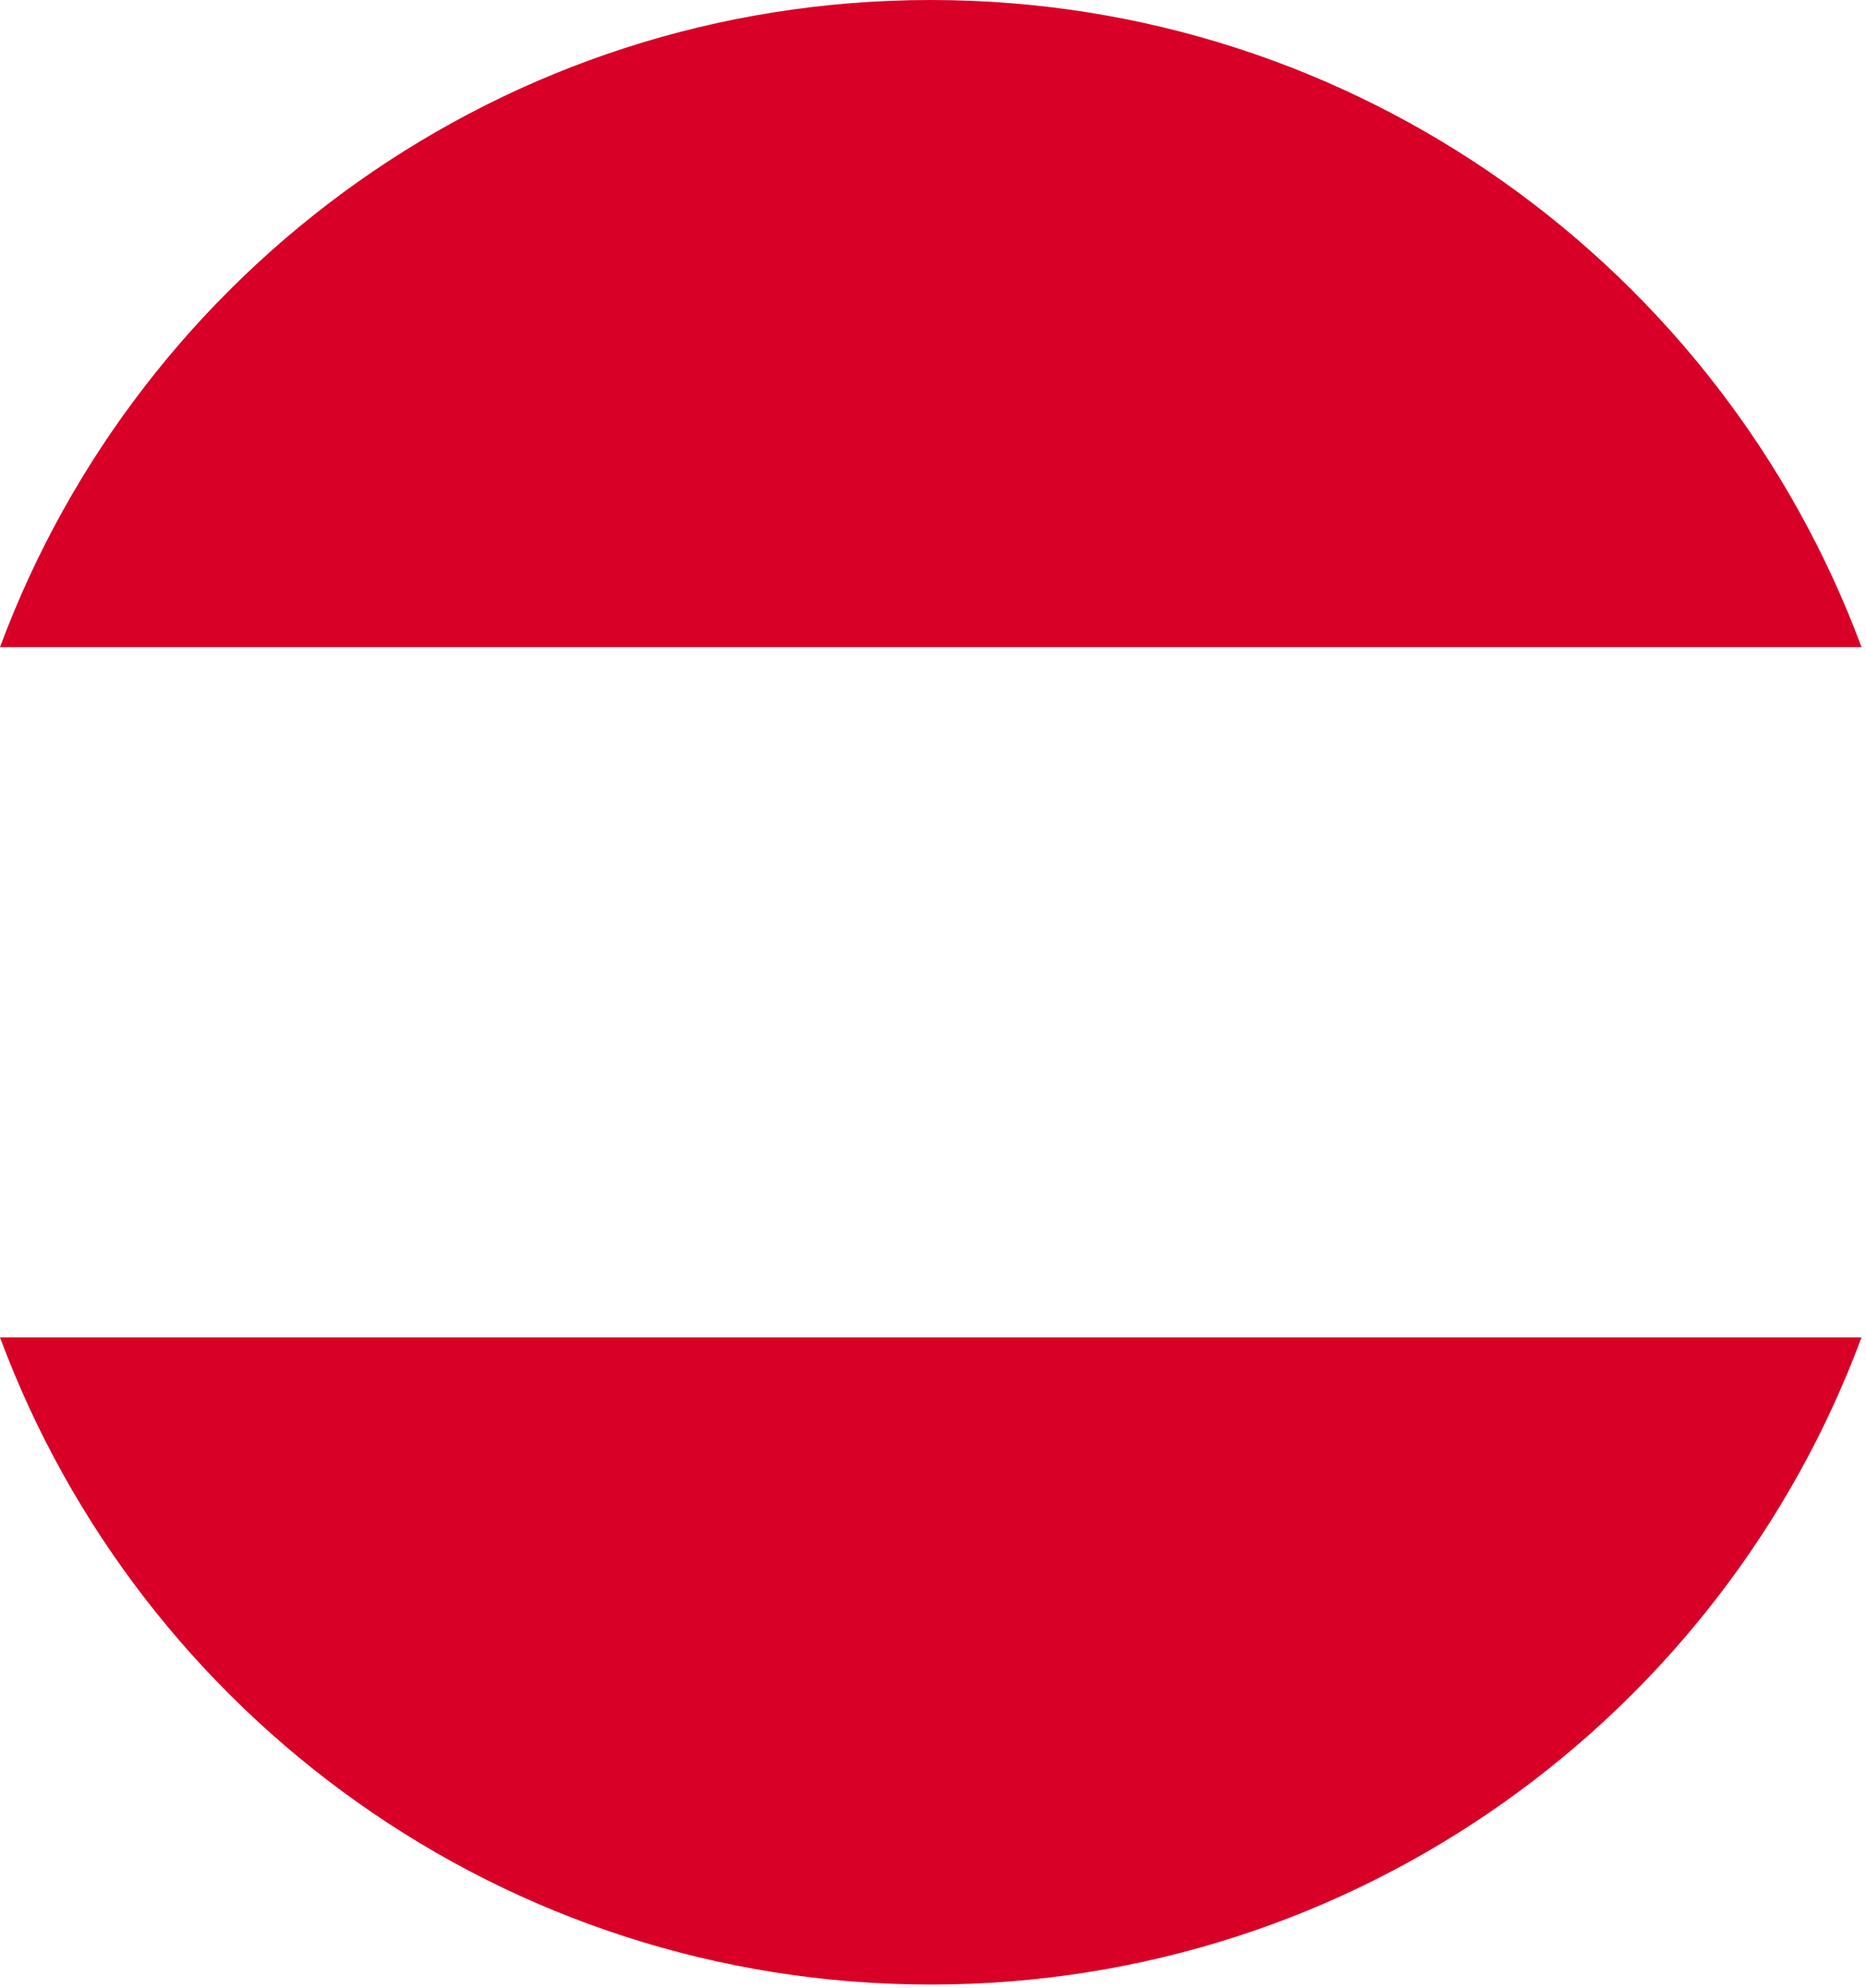
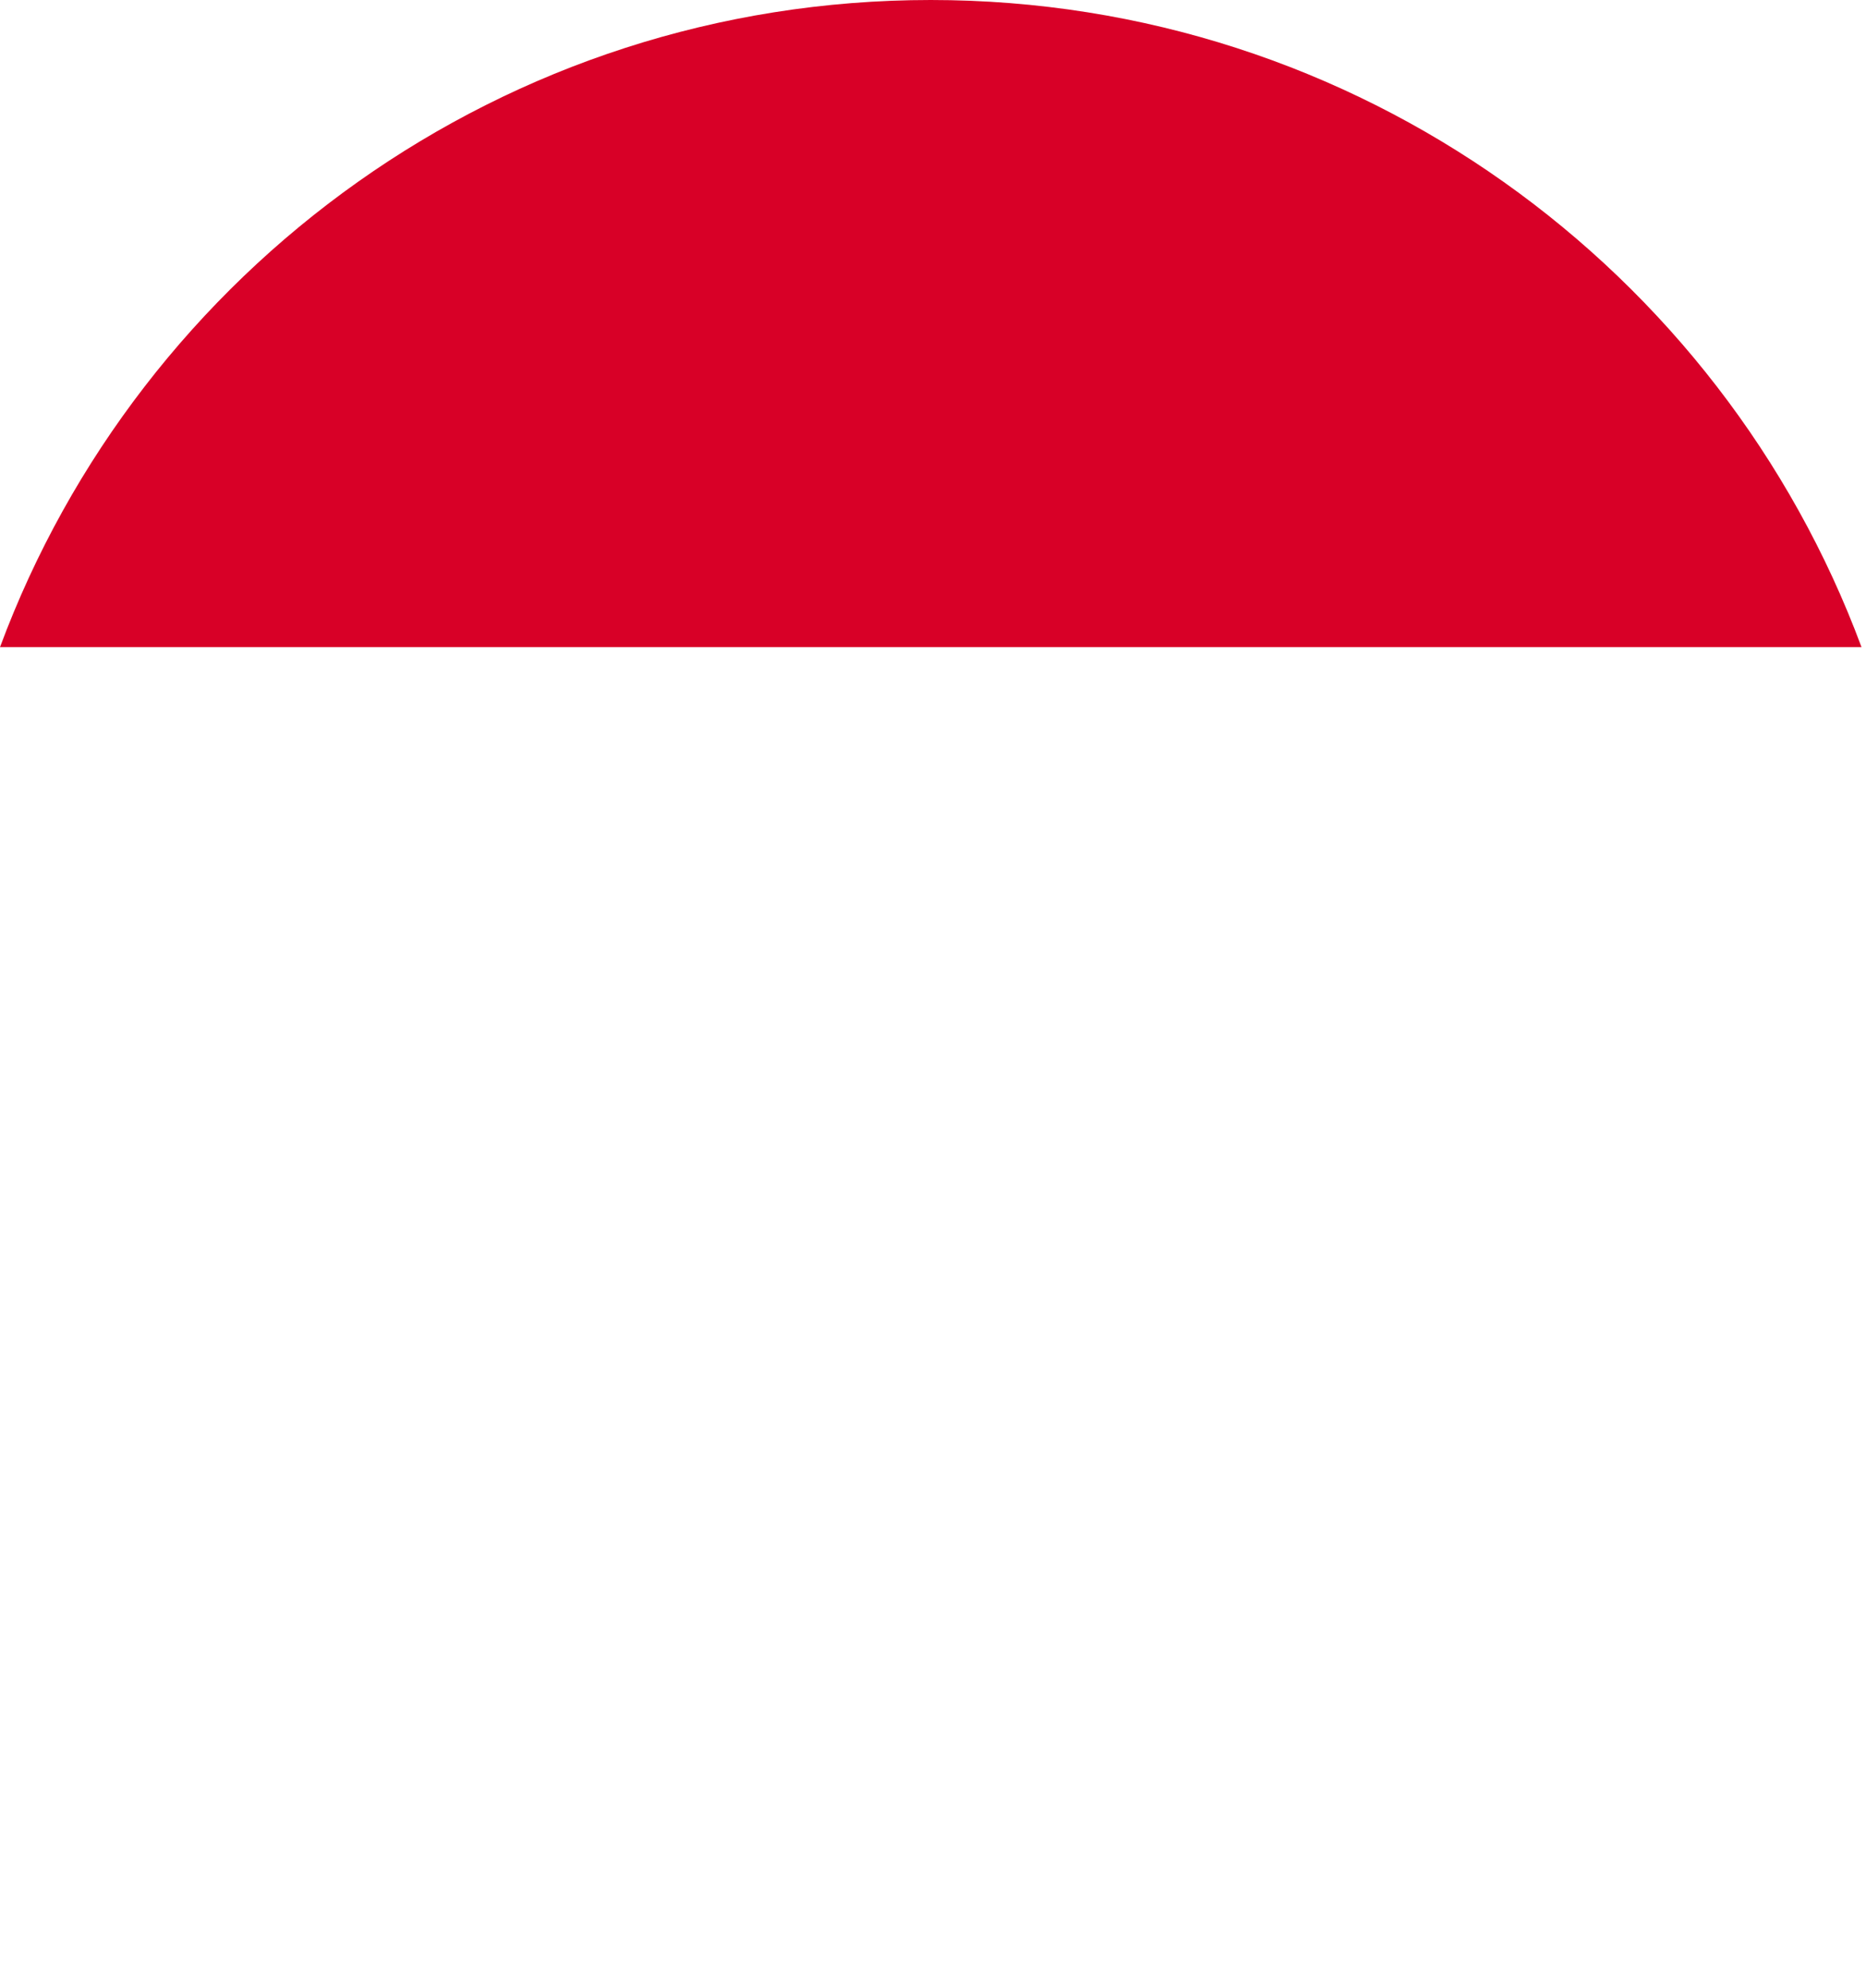
<svg xmlns="http://www.w3.org/2000/svg" width="213" height="227" viewBox="0 0 213 227" fill="none">
-   <path d="M106.244 226.578C154.955 226.578 196.481 195.833 212.487 152.692H0C16.008 195.833 57.533 226.578 106.244 226.578Z" fill="#D80027" />
  <path d="M106.244 0C57.533 0 16.008 30.744 0 73.885H212.488C196.481 30.744 154.955 0 106.244 0Z" fill="#D80027" />
</svg>